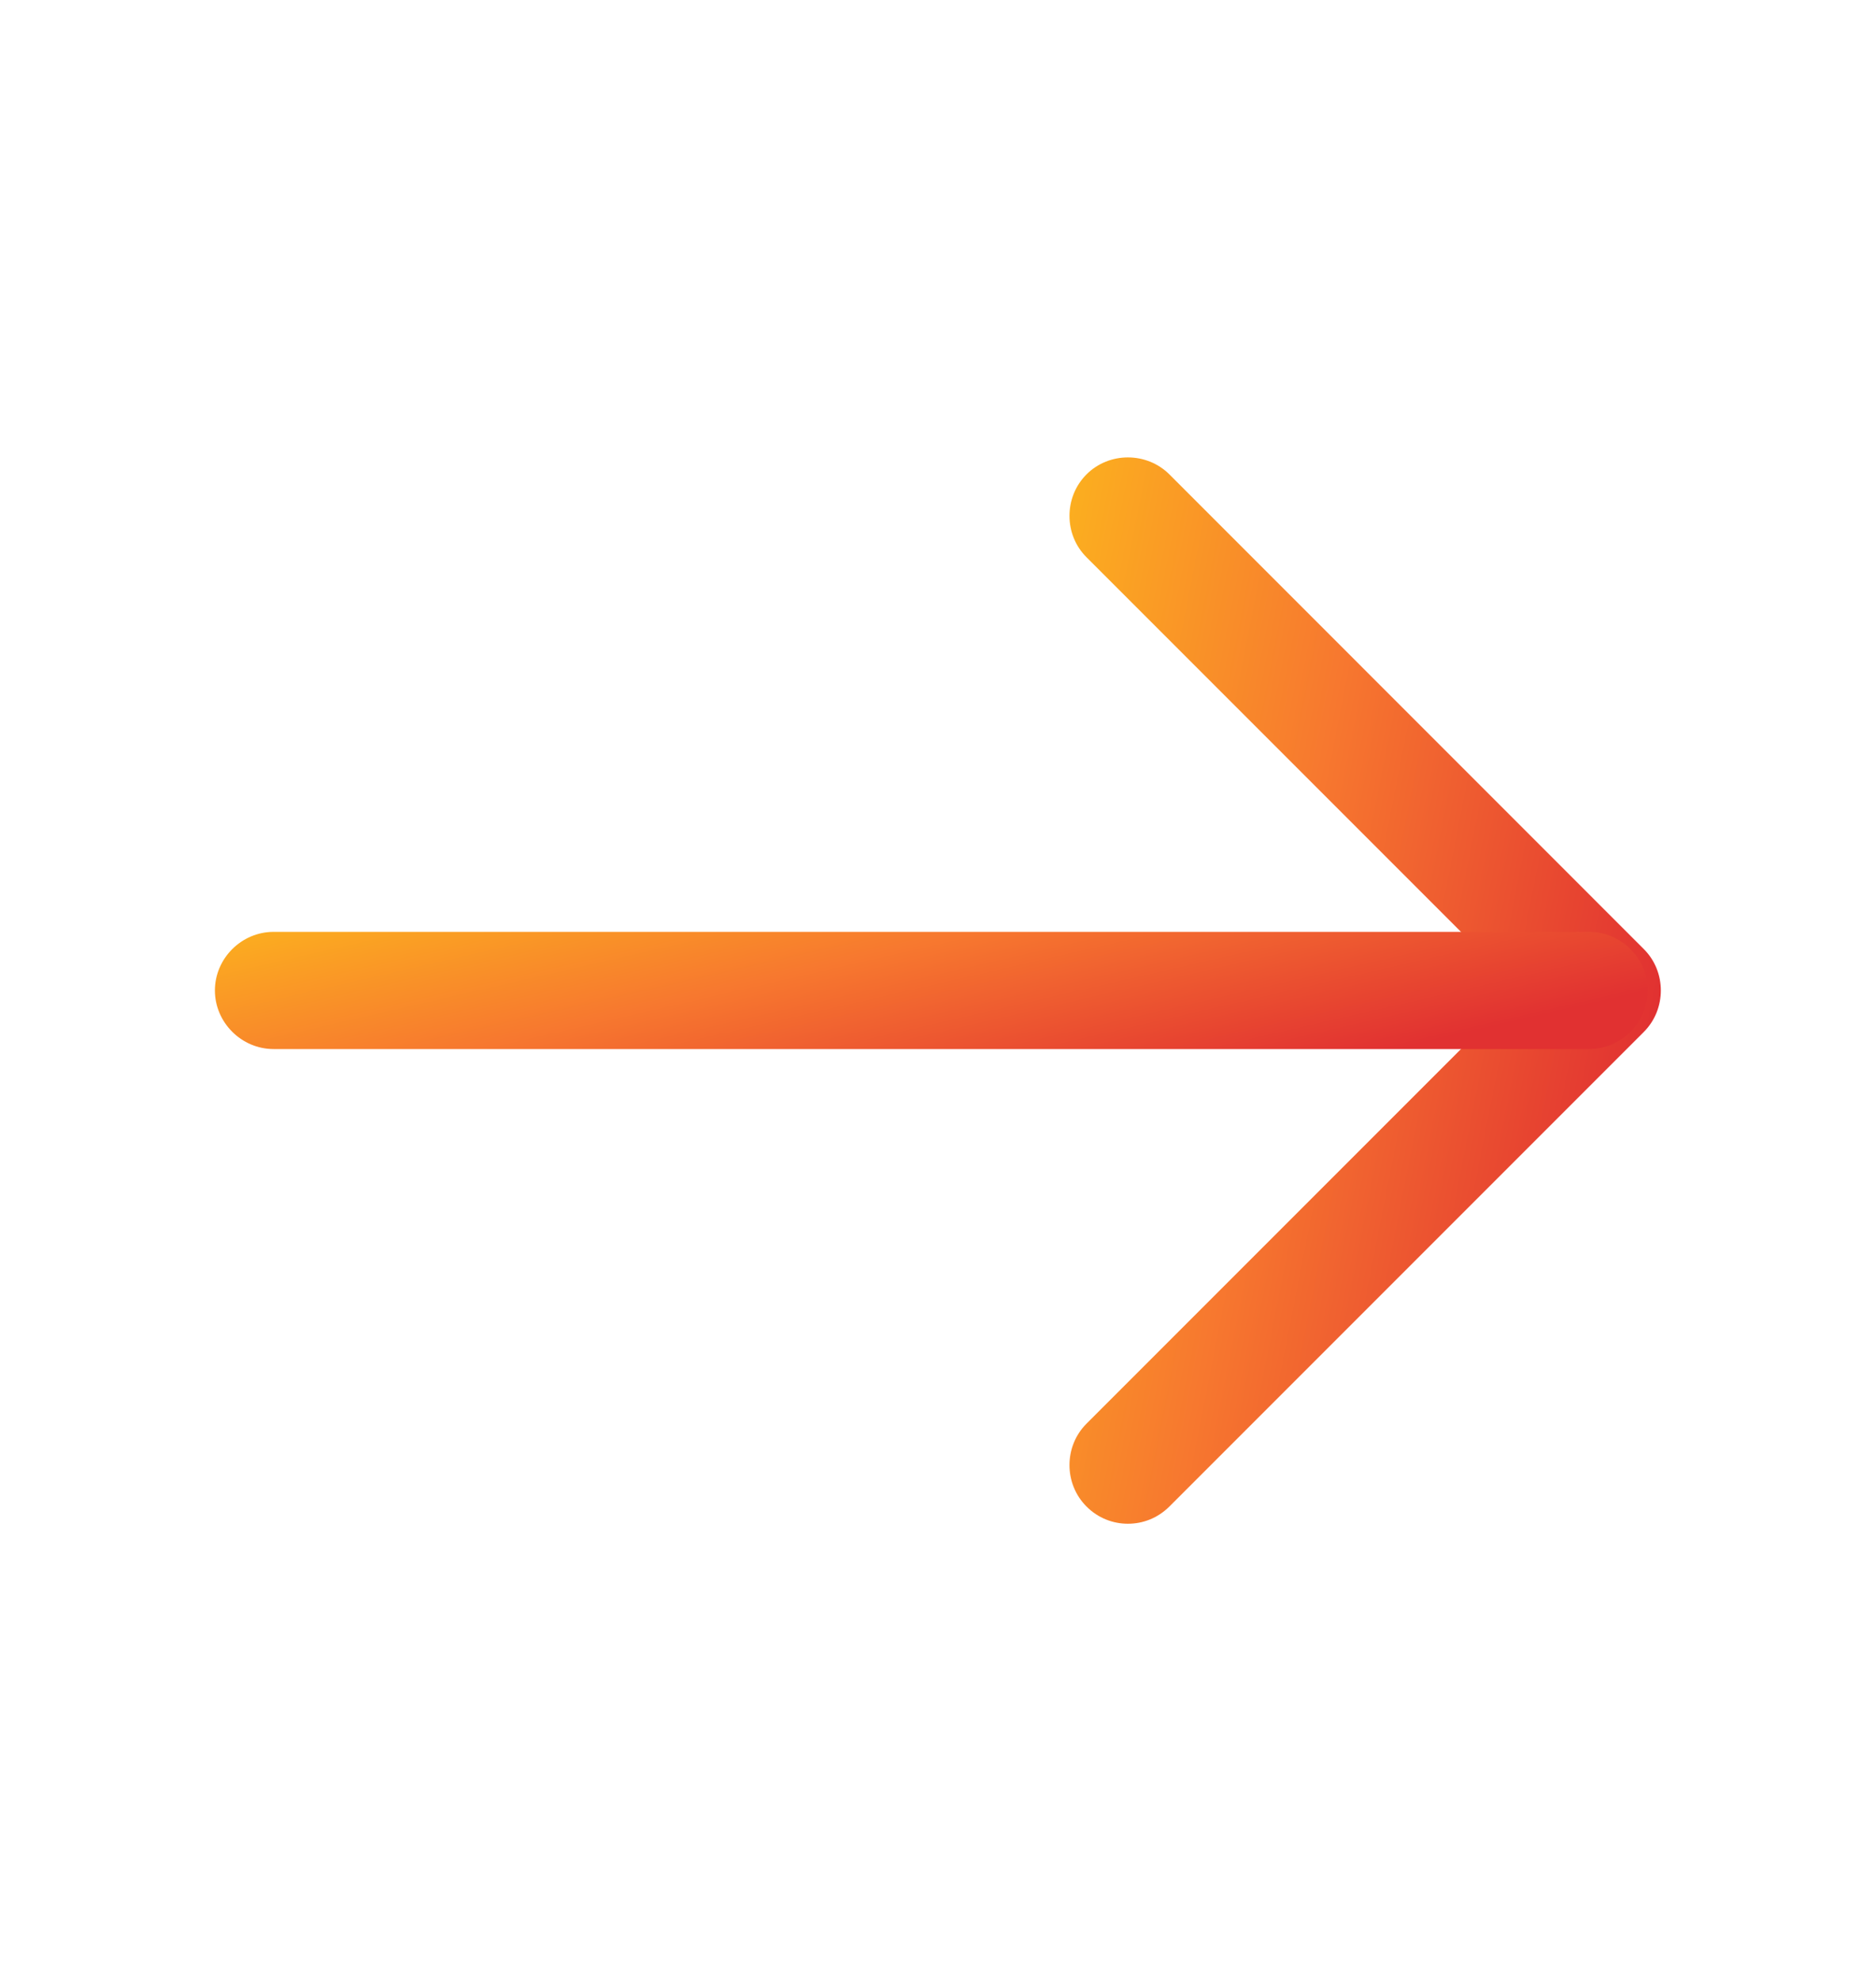
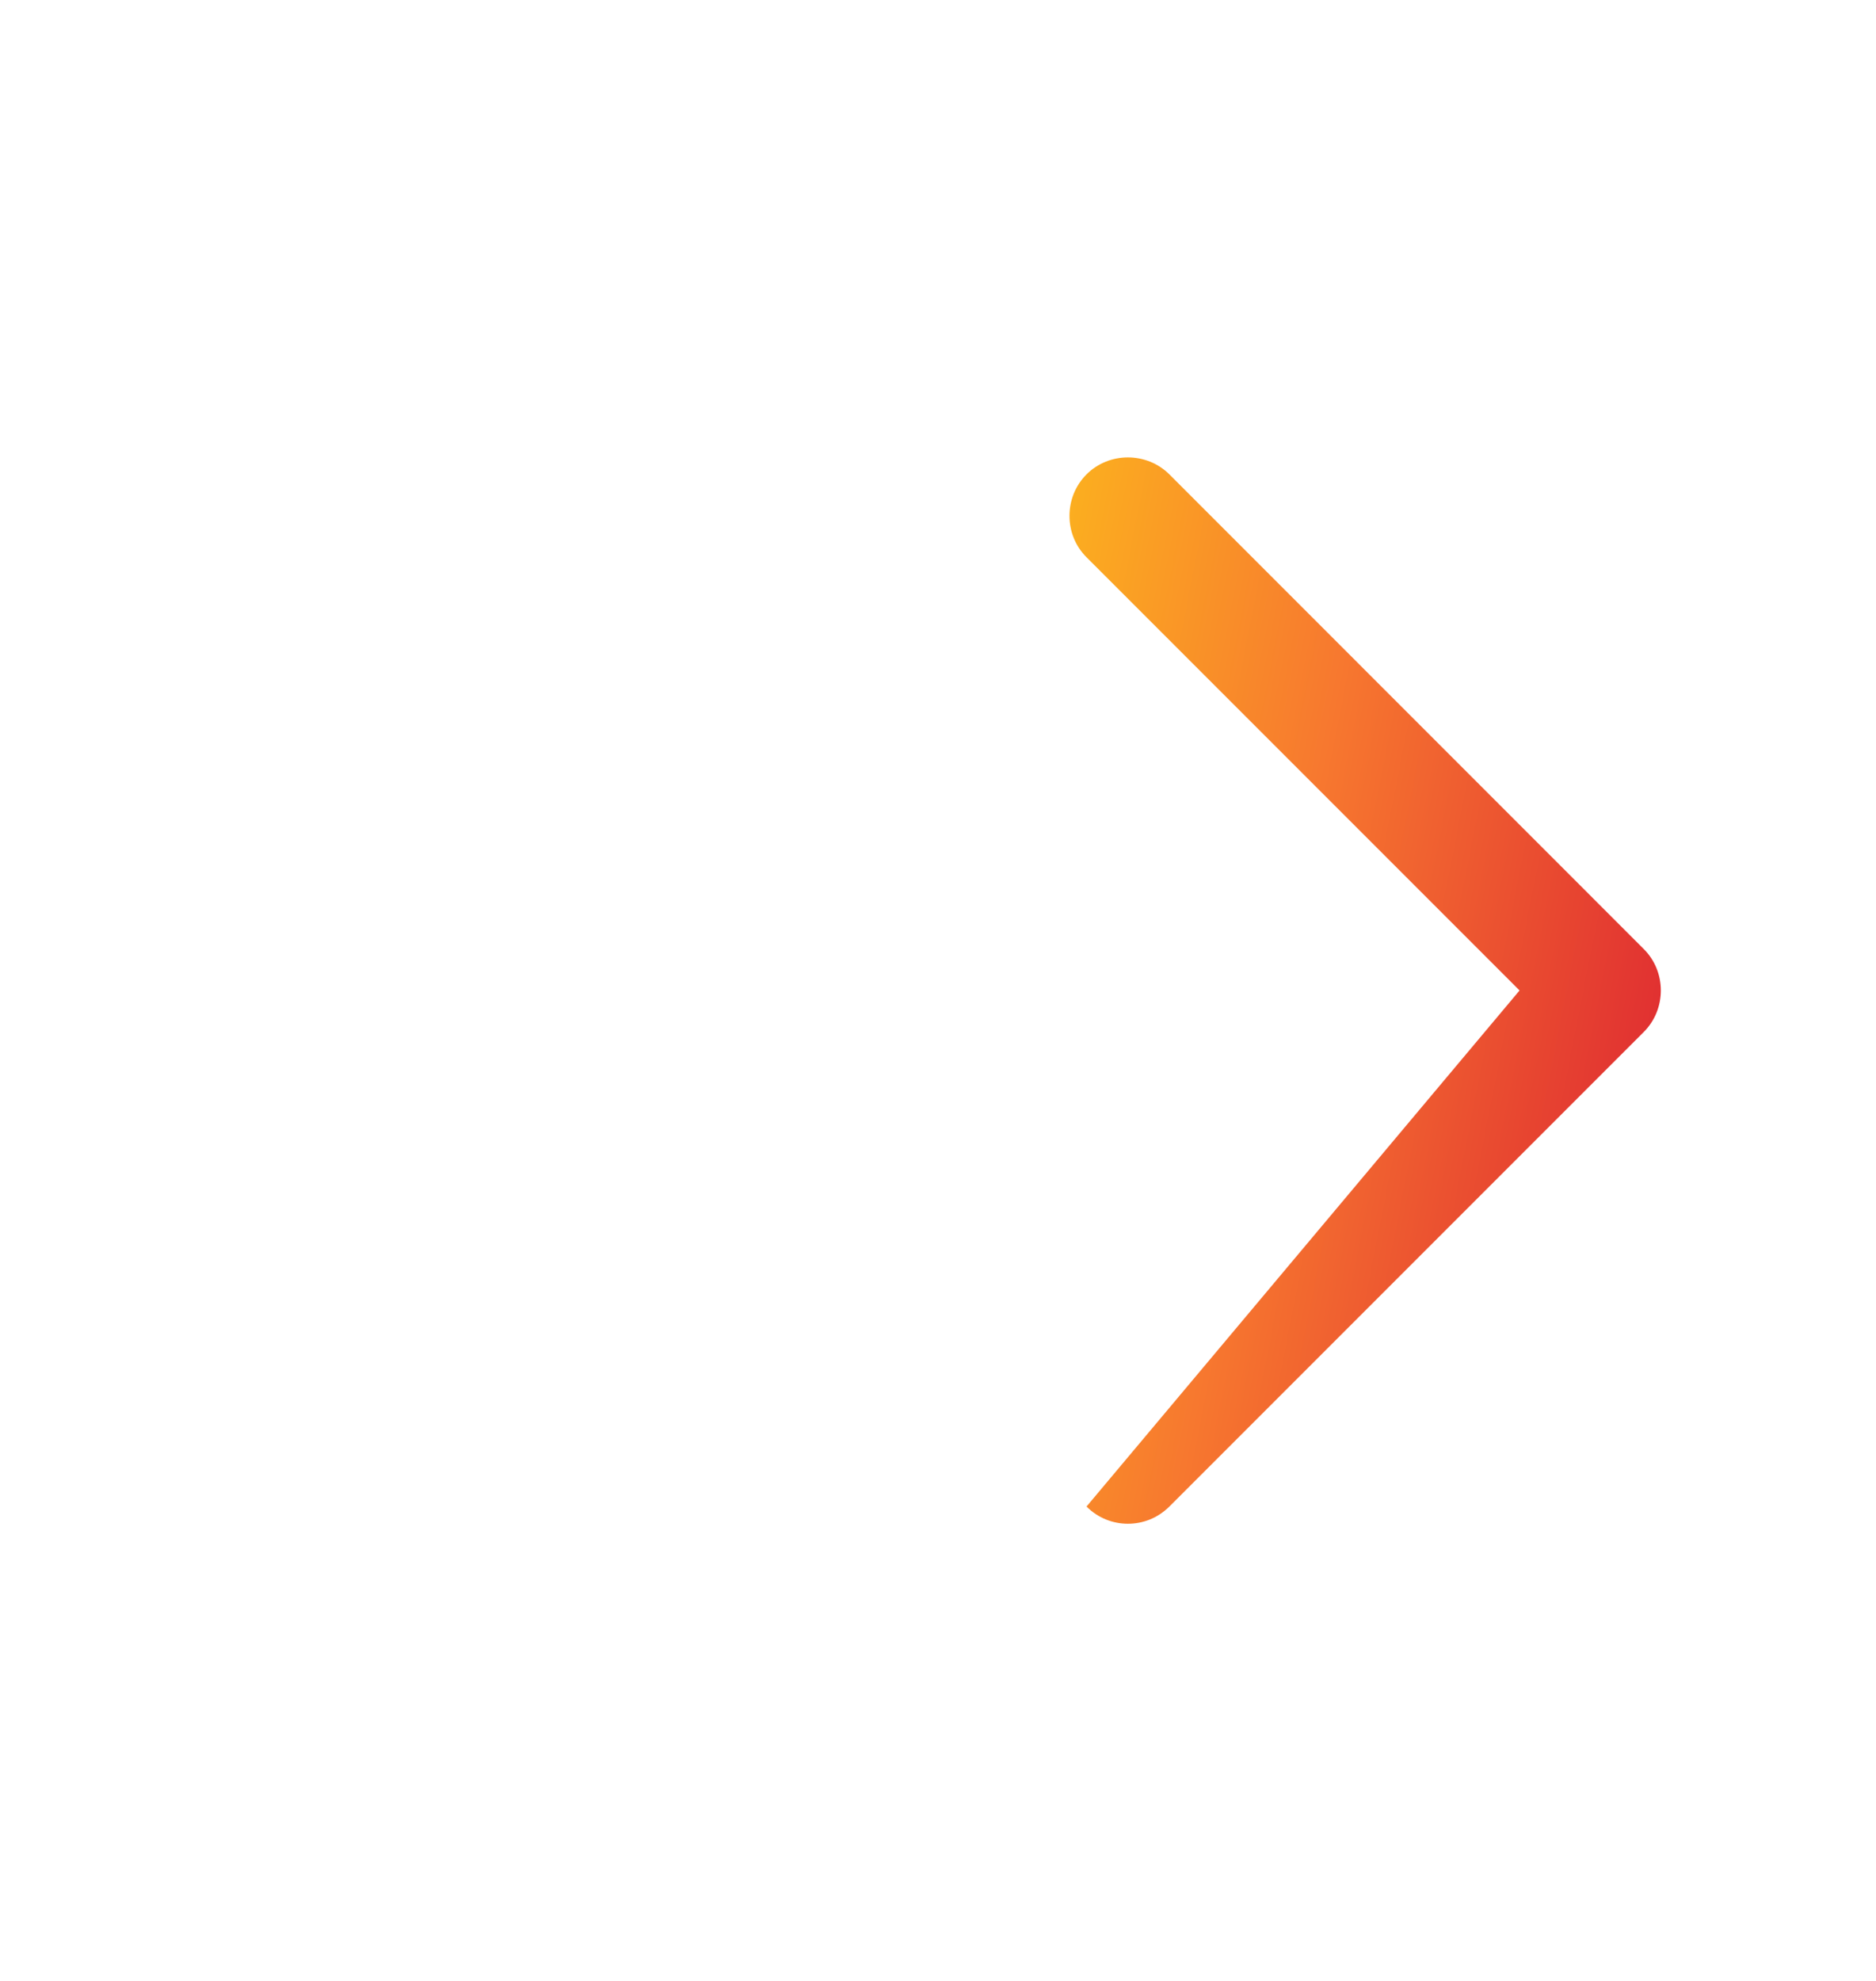
<svg xmlns="http://www.w3.org/2000/svg" width="18" height="19" viewBox="0 0 18 19" fill="none">
-   <path d="M10.822 14.615C10.68 14.615 10.537 14.562 10.425 14.45C10.207 14.232 10.207 13.873 10.425 13.655L14.58 9.5L10.425 5.345C10.207 5.128 10.207 4.768 10.425 4.55C10.642 4.333 11.002 4.333 11.22 4.55L15.772 9.103C15.99 9.32 15.99 9.68 15.772 9.898L11.22 14.45C11.107 14.562 10.965 14.615 10.822 14.615Z" fill="url(#paint0_linear_1149_15062)" />
-   <path d="M15.248 10.062H2.625C2.317 10.062 2.062 9.807 2.062 9.5C2.062 9.193 2.317 8.938 2.625 8.938H15.248C15.555 8.938 15.81 9.193 15.81 9.5C15.81 9.807 15.555 10.062 15.248 10.062Z" fill="url(#paint1_linear_1149_15062)" />
+   <path d="M10.822 14.615C10.68 14.615 10.537 14.562 10.425 14.45L14.58 9.5L10.425 5.345C10.207 5.128 10.207 4.768 10.425 4.55C10.642 4.333 11.002 4.333 11.22 4.55L15.772 9.103C15.99 9.32 15.99 9.68 15.772 9.898L11.22 14.45C11.107 14.562 10.965 14.615 10.822 14.615Z" fill="url(#paint0_linear_1149_15062)" />
  <defs>
    <linearGradient id="paint0_linear_1149_15062" x1="10.428" y1="2.561" x2="17.256" y2="3.906" gradientUnits="userSpaceOnUse">
      <stop stop-color="#FCB31E" />
      <stop offset="0.45" stop-color="#F7782F" />
      <stop offset="0.971" stop-color="#E13131" />
    </linearGradient>
    <linearGradient id="paint1_linear_1149_15062" x1="2.466" y1="8.737" x2="3.333" y2="12.498" gradientUnits="userSpaceOnUse">
      <stop stop-color="#FCB31E" />
      <stop offset="0.45" stop-color="#F7782F" />
      <stop offset="0.971" stop-color="#E13131" />
    </linearGradient>
  </defs>
</svg>